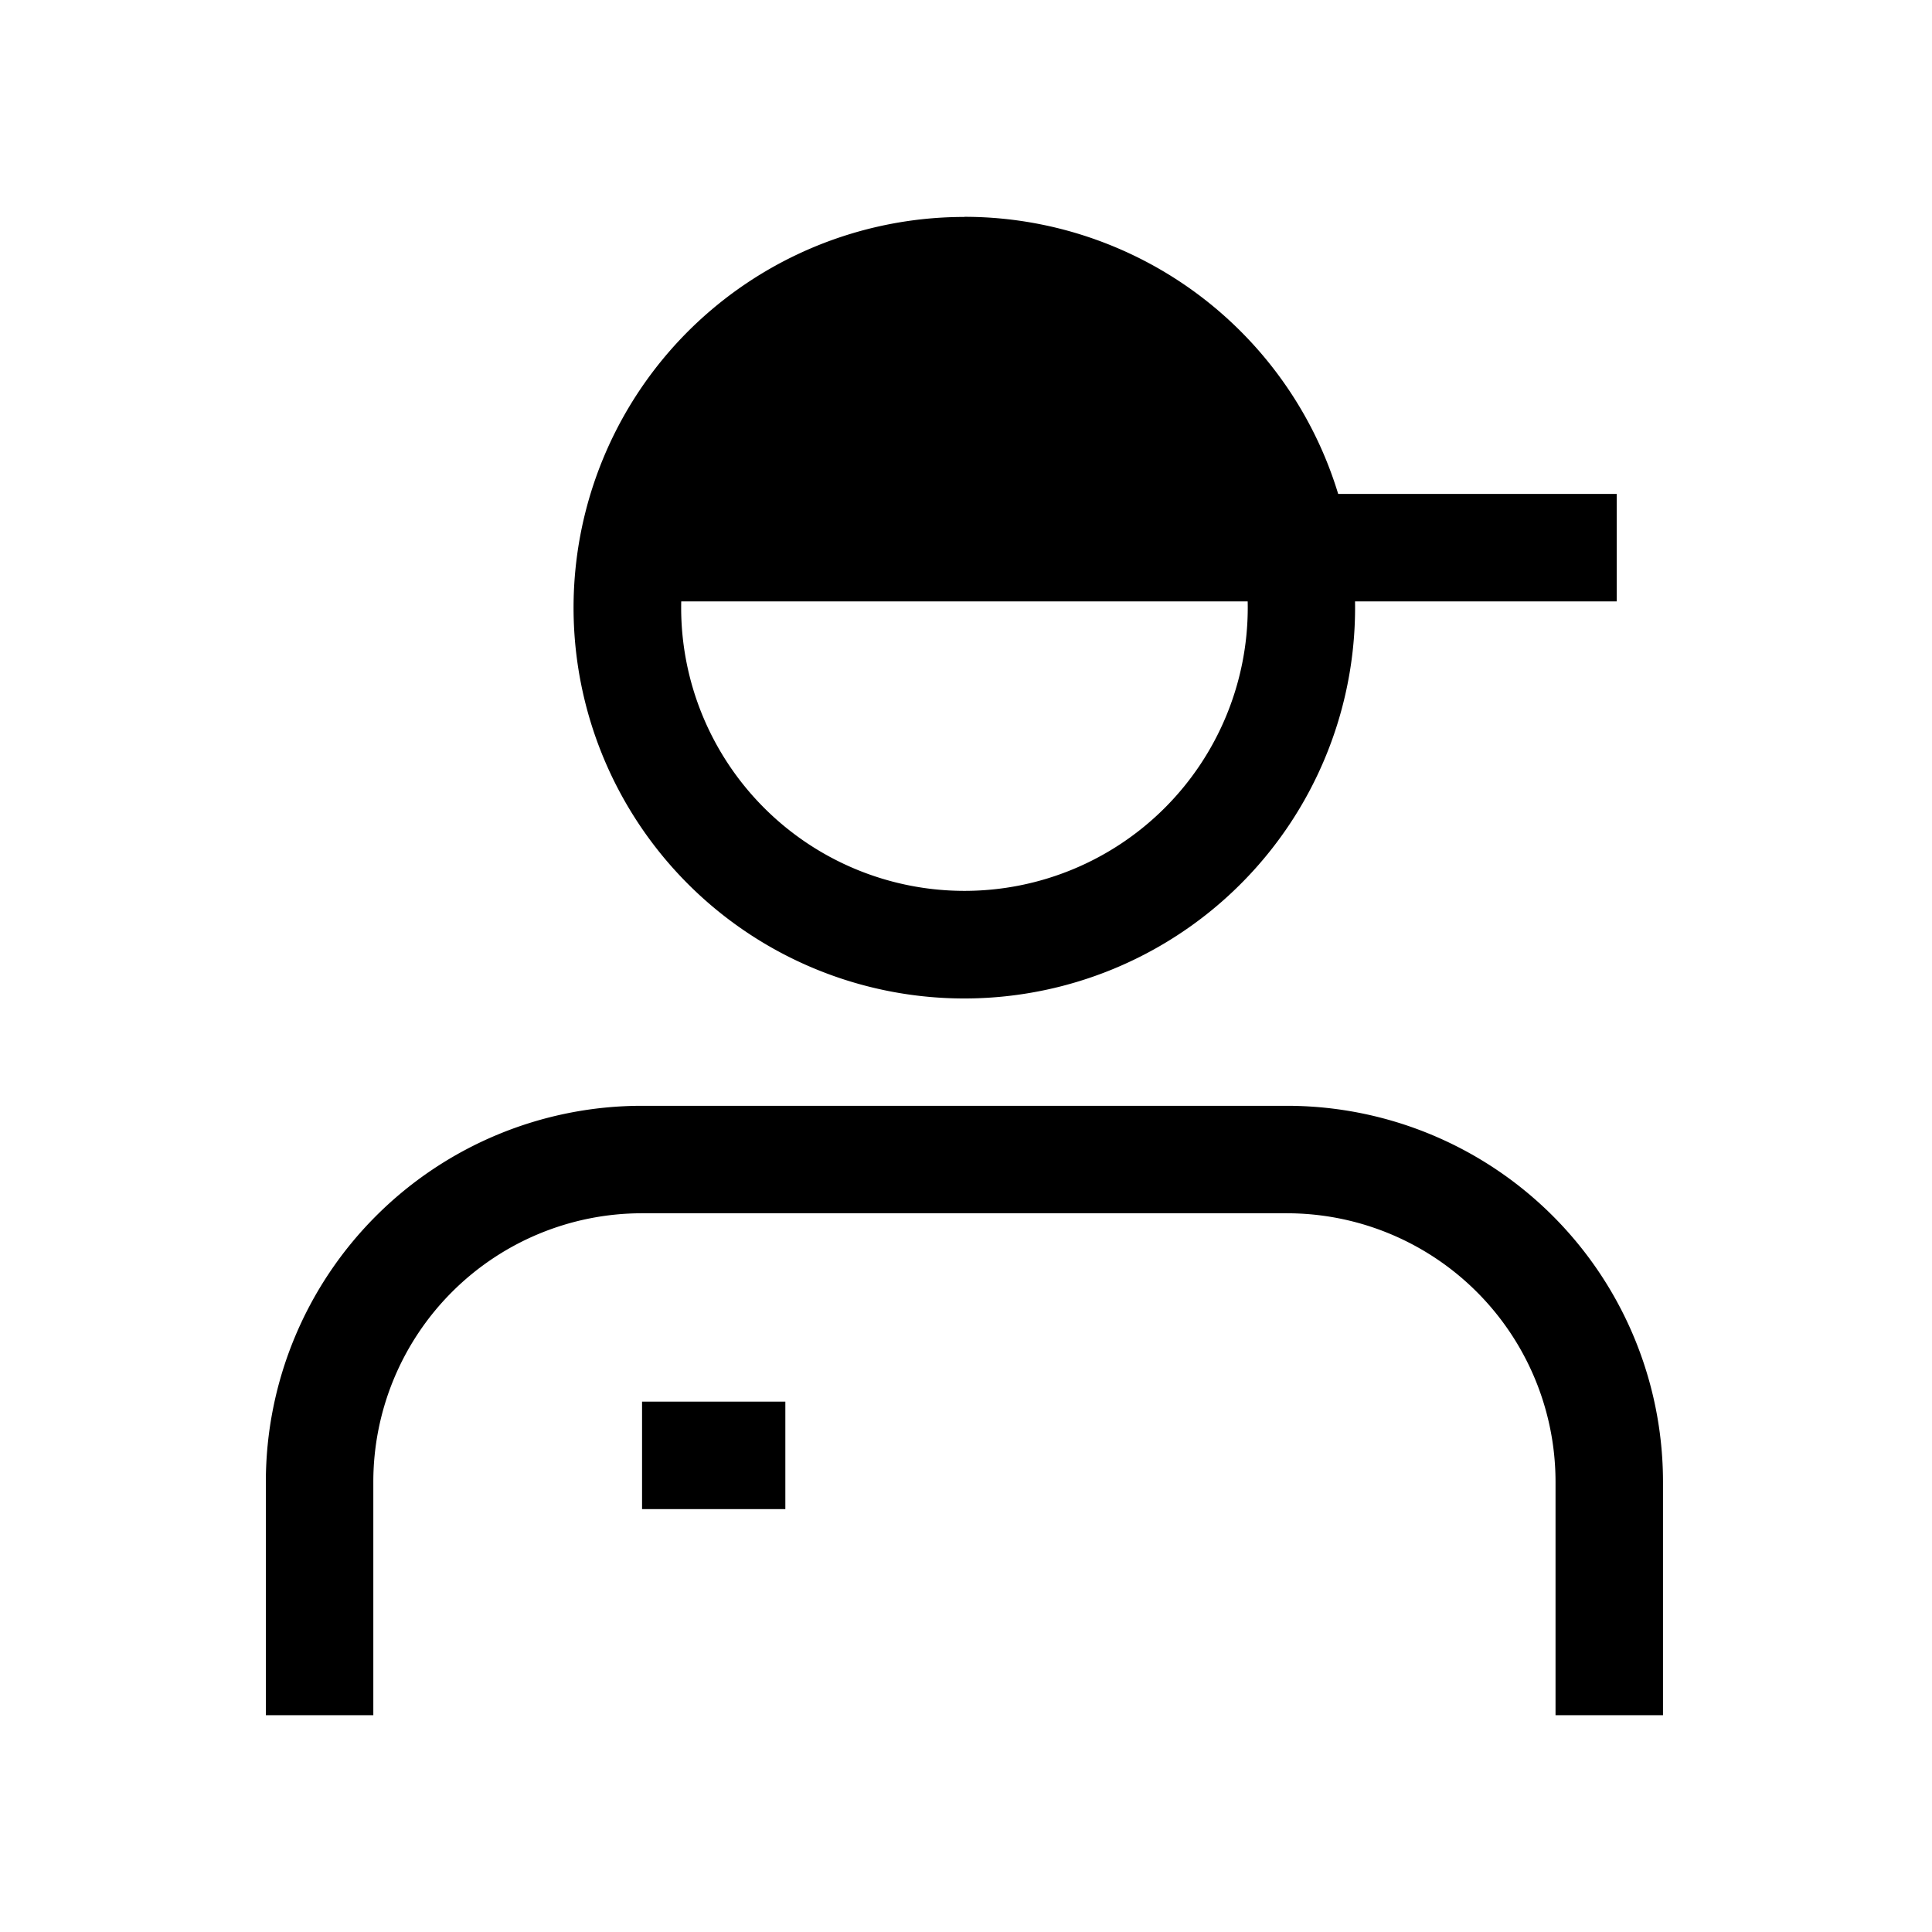
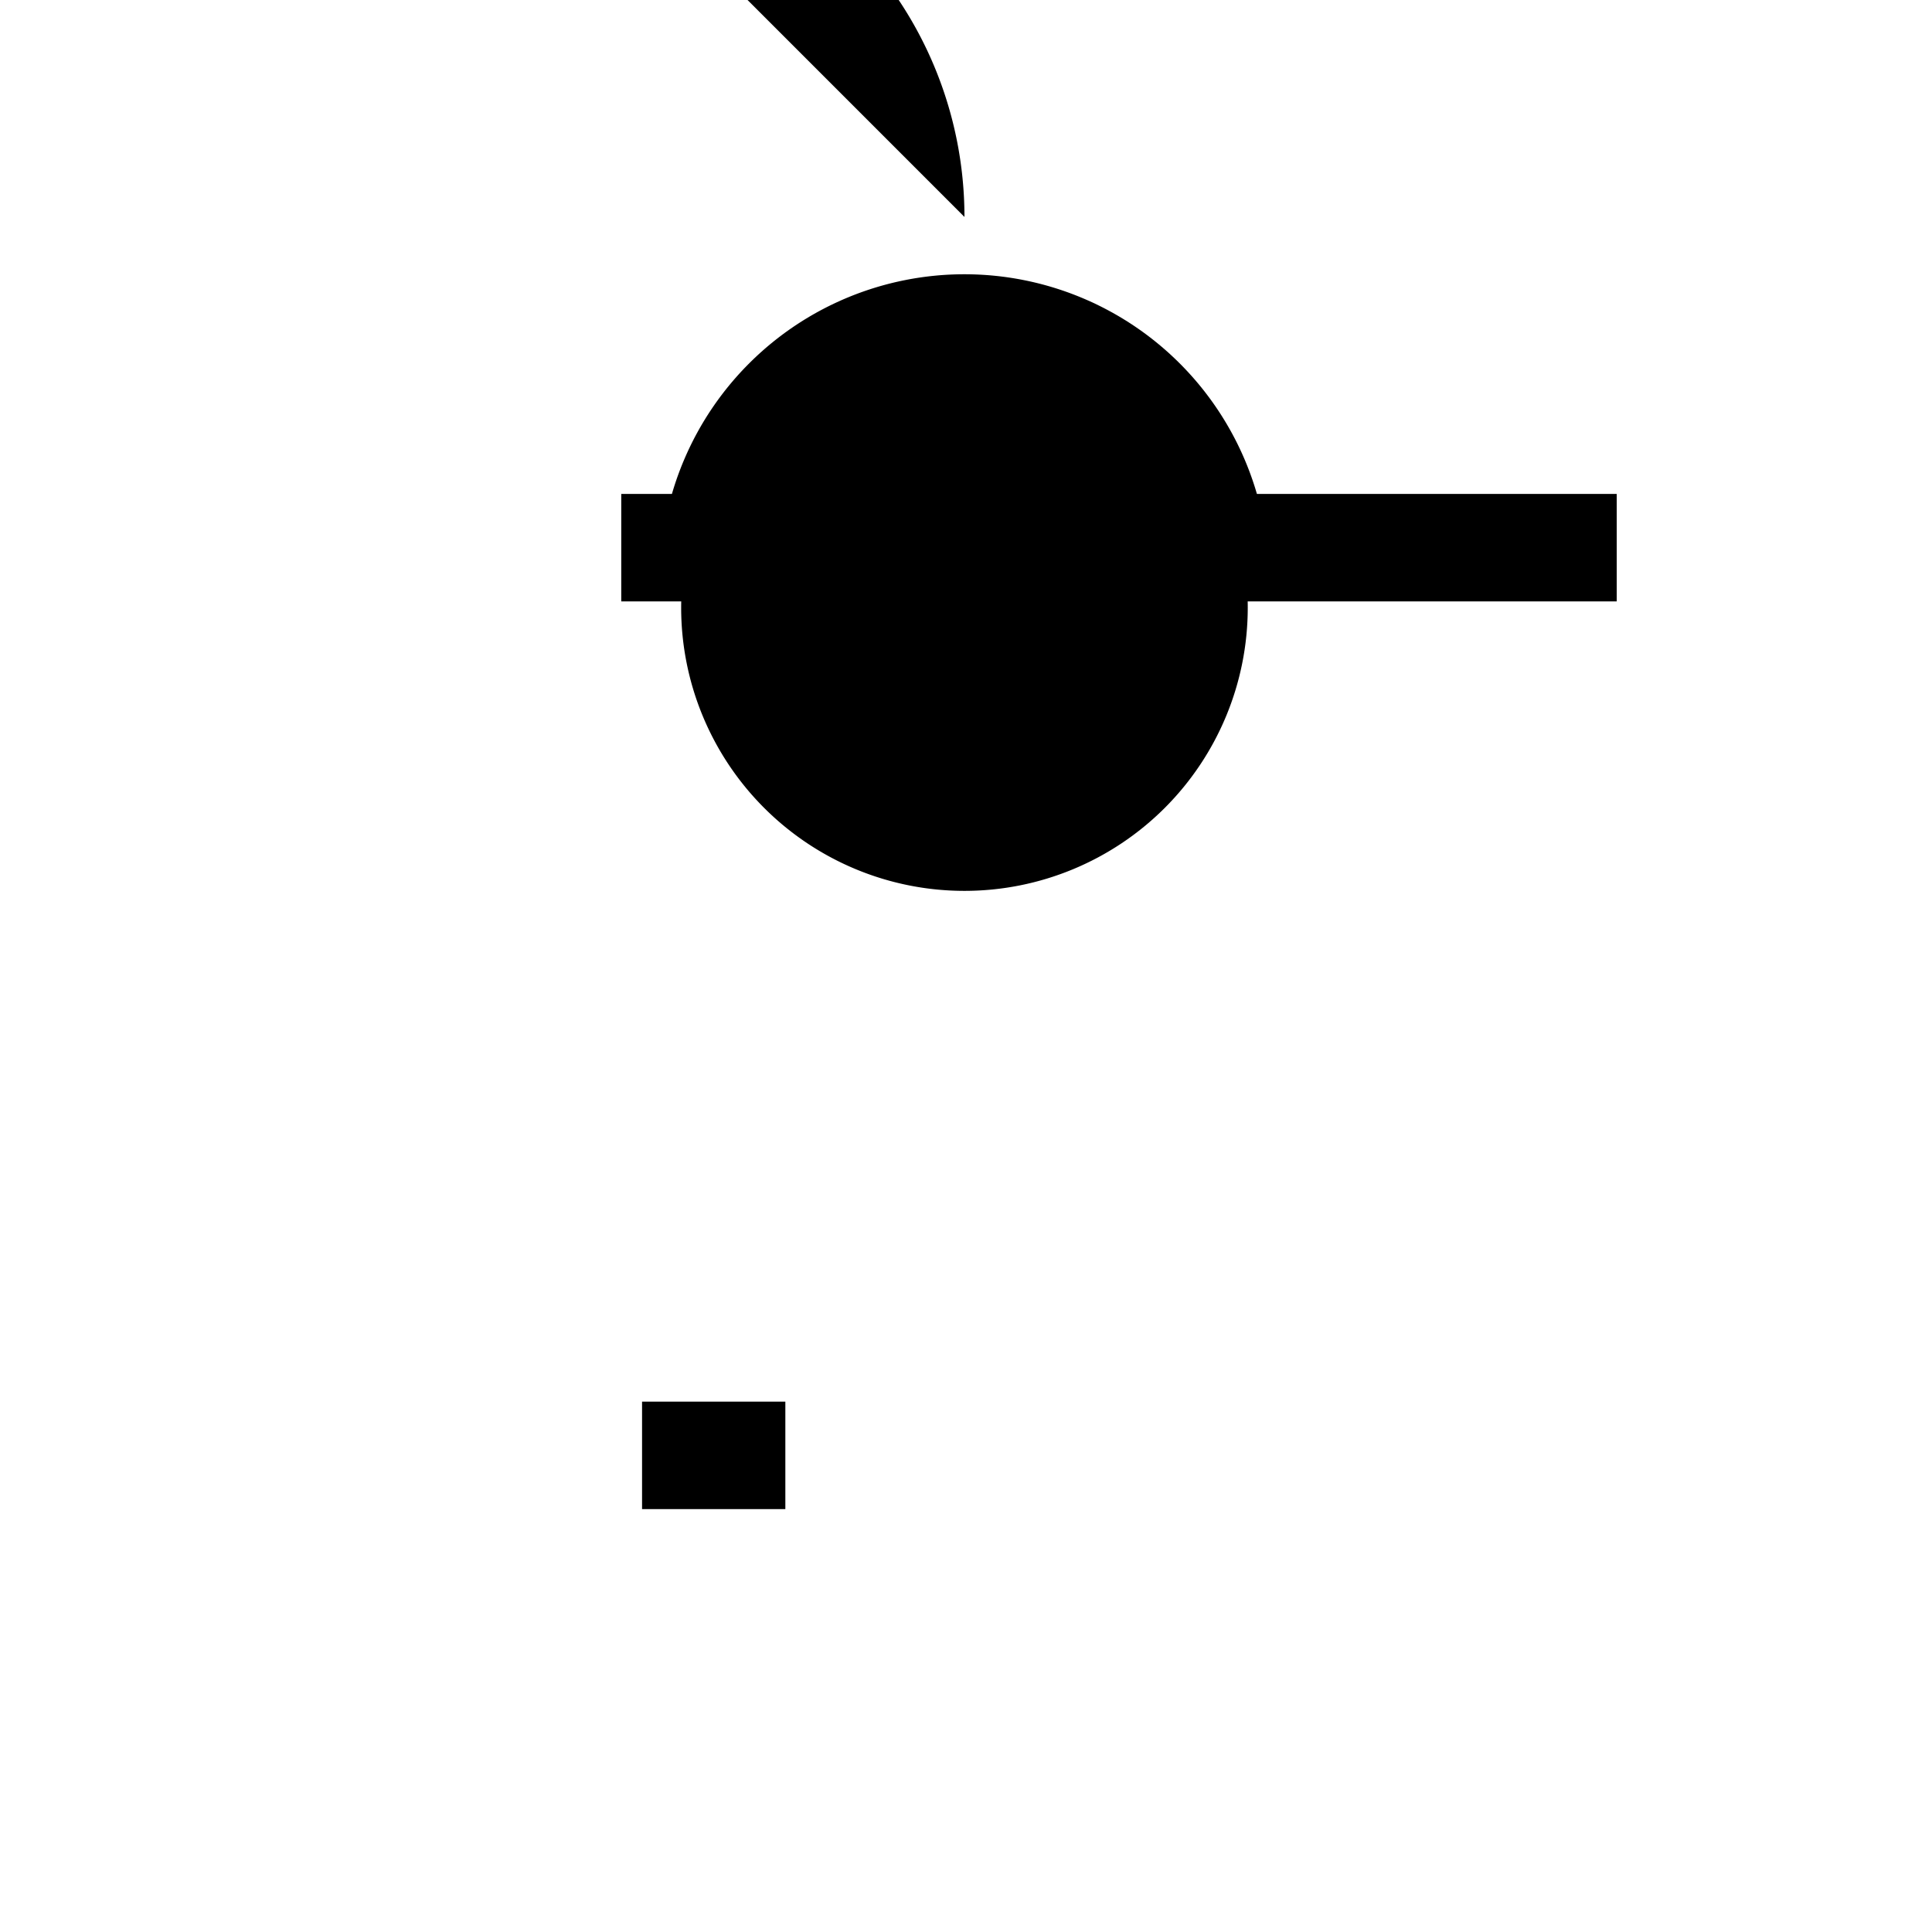
<svg xmlns="http://www.w3.org/2000/svg" id="Layer_1" data-name="Layer 1" viewBox="0 0 288 288">
  <defs>
    <style>.cls-1{fill:none;stroke:#000;stroke-miterlimit:10;stroke-width:16.02px;}</style>
  </defs>
  <title>Air-Quality-Assessment_icons</title>
  <line class="cls-1" x1="95.71" y1="216.95" x2="117.07" y2="216.95" />
-   <path d="M143.77,48.34a42.23,42.23,0,1,1-42.23,42.23,42.27,42.27,0,0,1,42.23-42.23m0-16A58.25,58.25,0,1,0,202,90.57a58.25,58.25,0,0,0-58.24-58.25Z" />
-   <path class="cls-1" d="M239.89,255.68V220.91a48.06,48.06,0,0,0-48.06-48.06H95.7a48.06,48.06,0,0,0-48.06,48.06v34.77" />
+   <path d="M143.77,48.34a42.23,42.23,0,1,1-42.23,42.23,42.27,42.27,0,0,1,42.23-42.23m0-16a58.25,58.25,0,0,0-58.24-58.25Z" />
  <line class="cls-1" x1="92.61" y1="81.64" x2="241" y2="81.64" />
  <path d="M98.37,85.61a45.4,45.4,0,0,1,90.79,0" />
</svg>